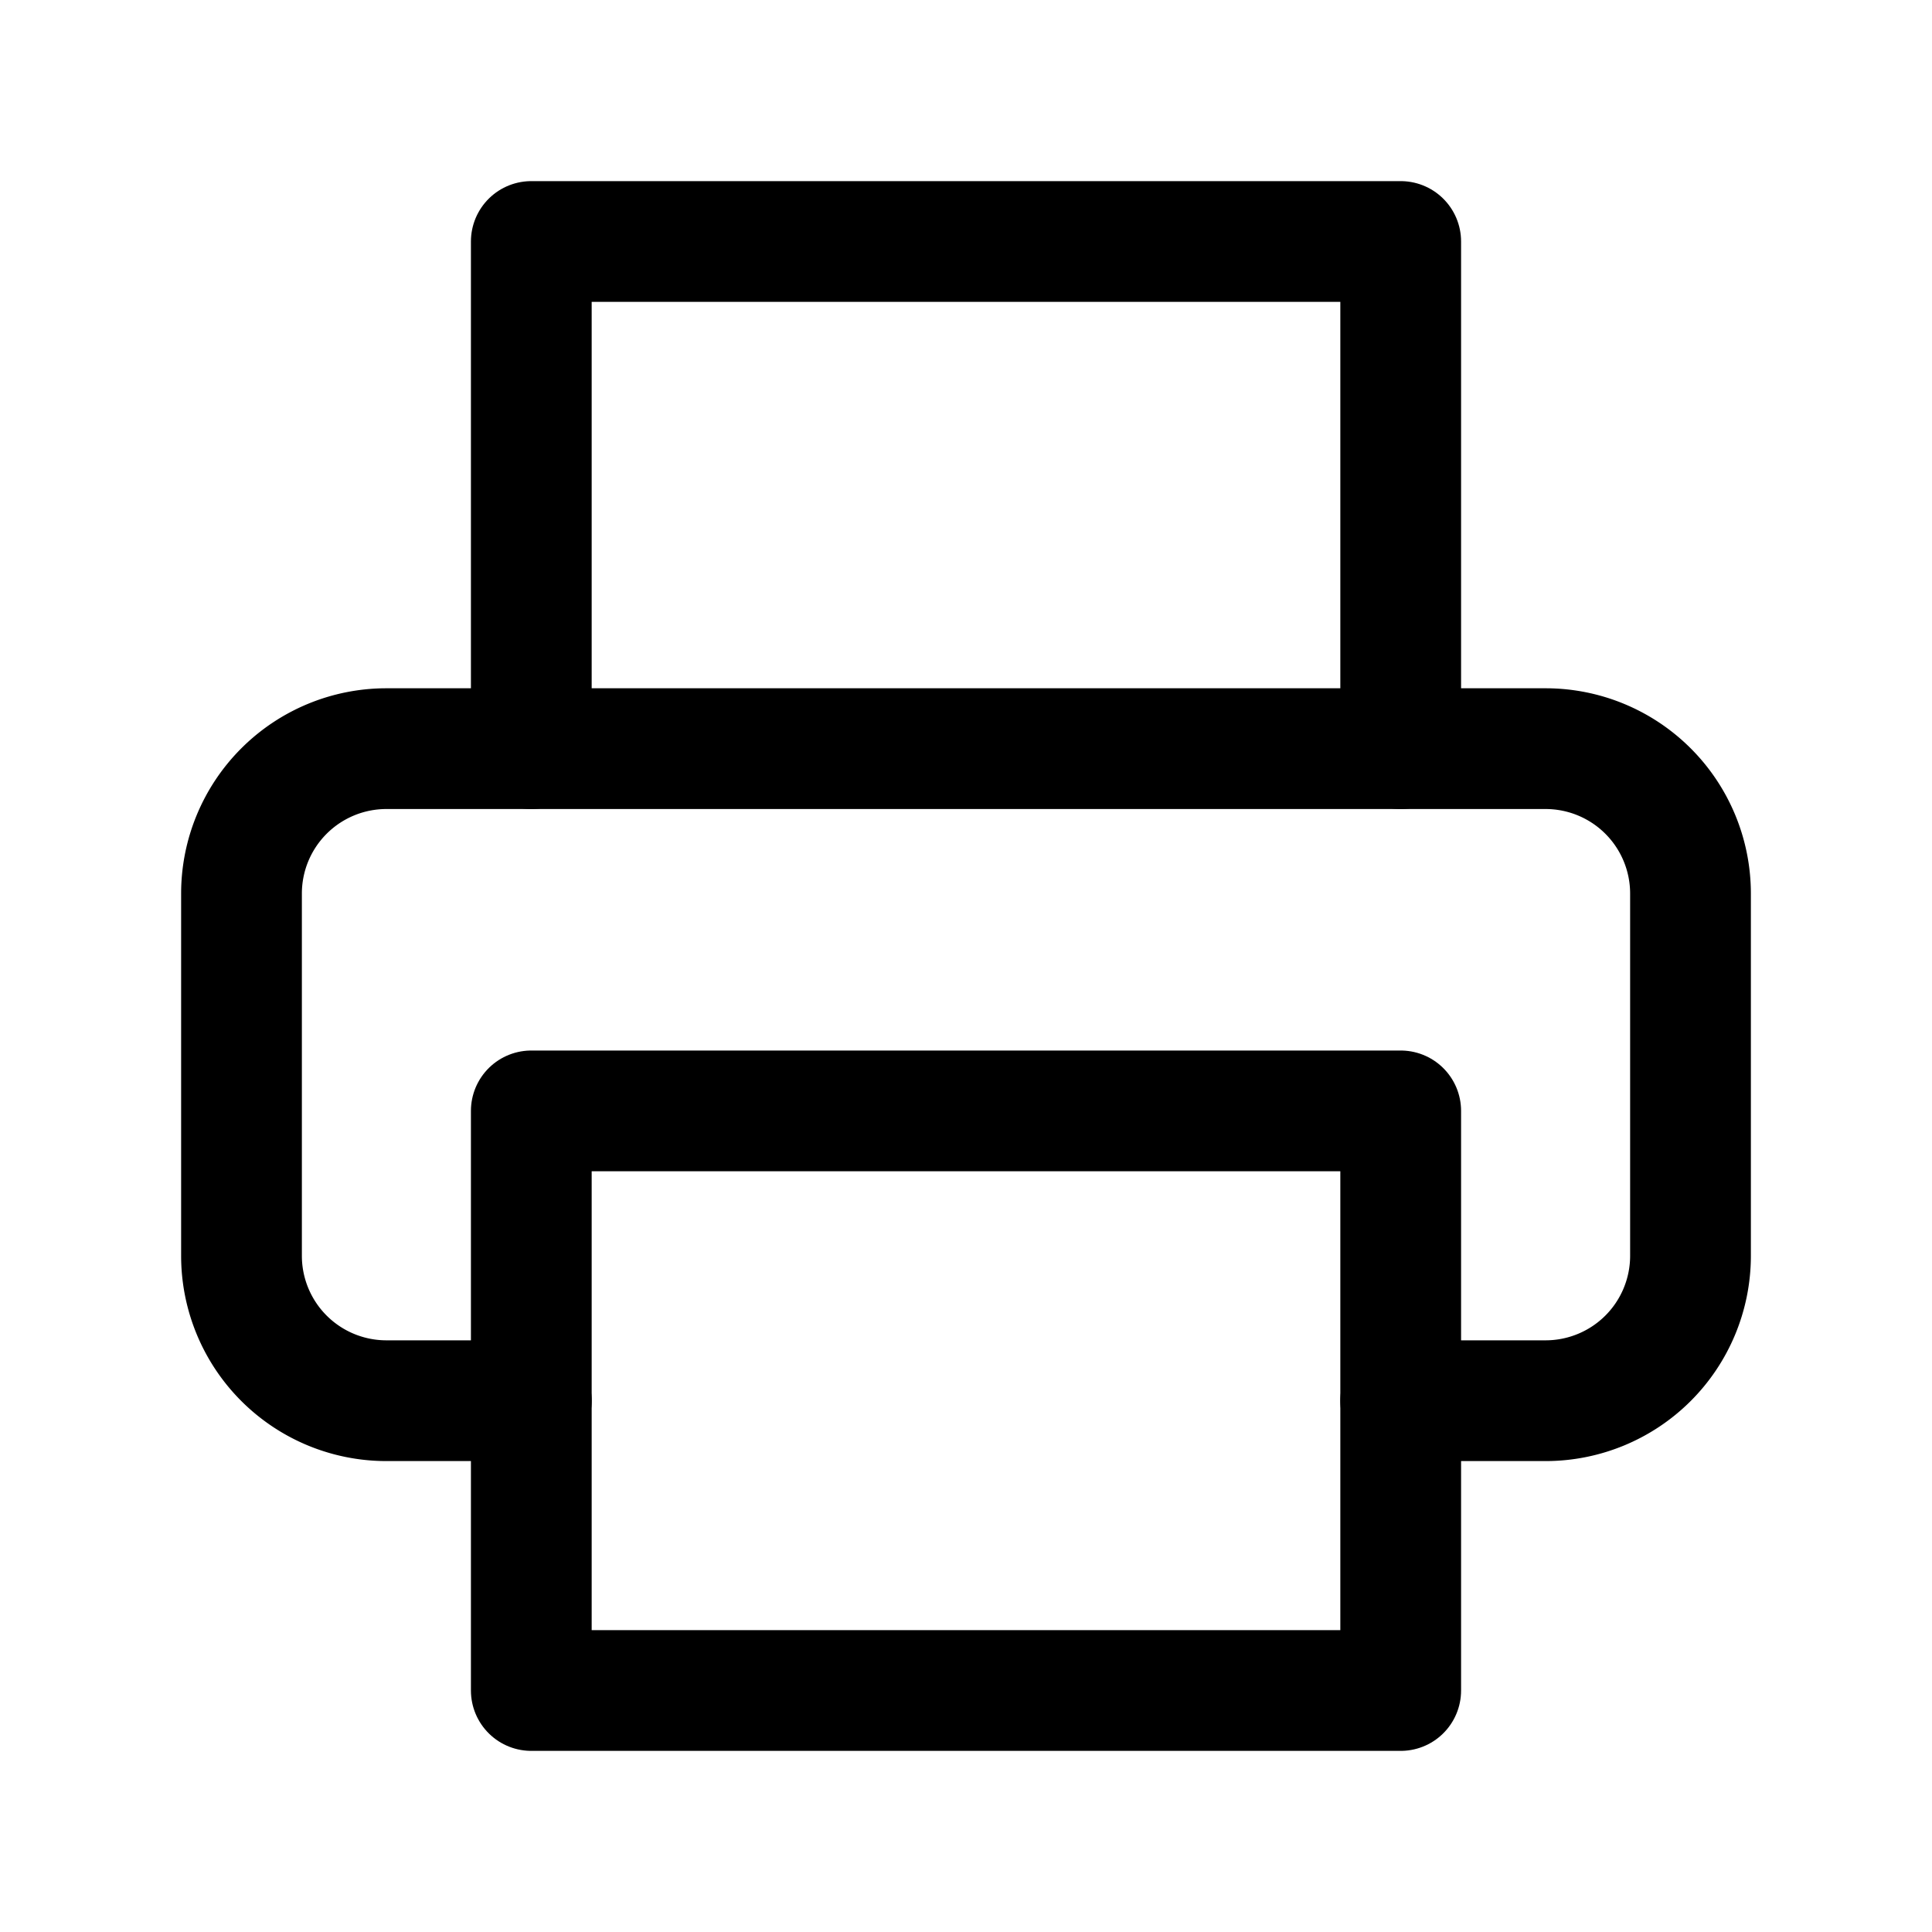
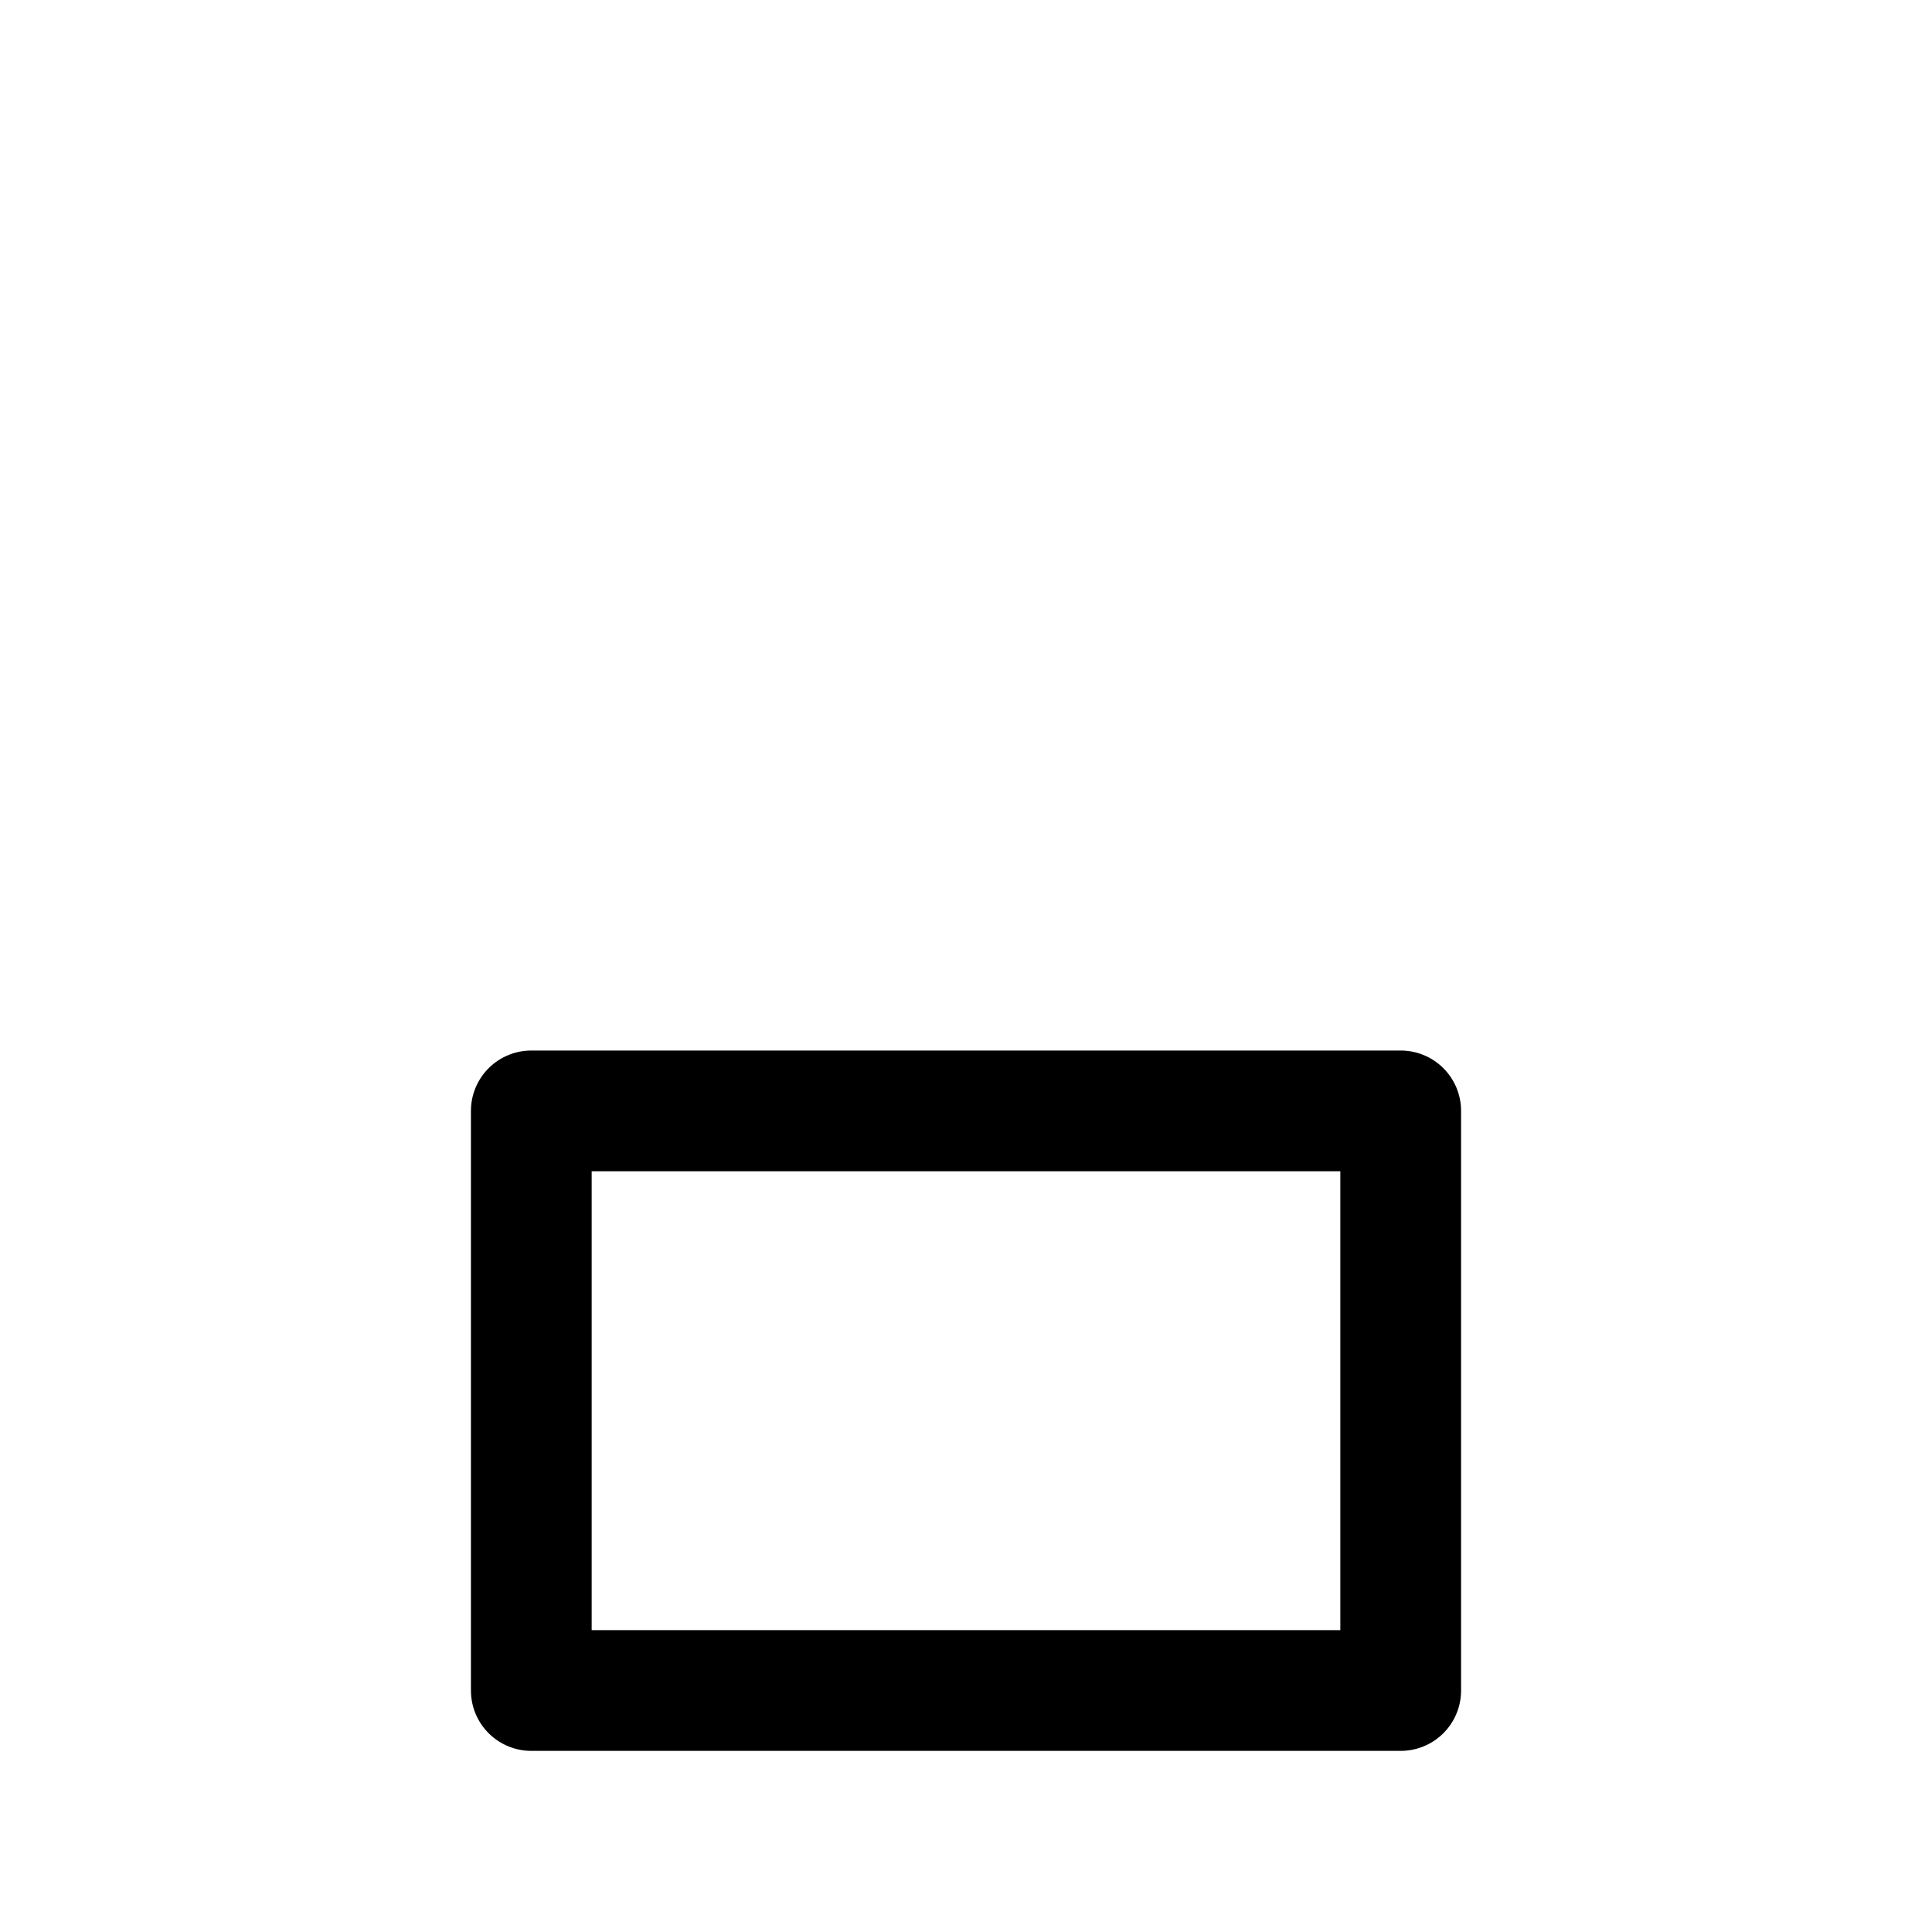
<svg xmlns="http://www.w3.org/2000/svg" width="32" height="32" viewBox="0 0 32 32">
  <defs>
    <style>
            .cls-2{fill:none;stroke:#000;stroke-linecap:round;stroke-linejoin:round;stroke-width:2px}
        </style>
  </defs>
  <g id="Group_33" data-name="Group 33" transform="translate(-714 -1323)">
    <g id="Icon_feather-printer" data-name="Icon feather-printer" transform="translate(715 1324)">
-       <path id="Path_5" d="M9 11.4V3h14.4v8.4" class="cls-2" data-name="Path 5" transform="translate(-1.2)" />
-       <path id="Path_6" d="M7.8 24.3H5.4A2.4 2.4 0 0 1 3 21.9v-6a2.4 2.4 0 0 1 2.4-2.4h19.2a2.4 2.4 0 0 1 2.4 2.4v6a2.4 2.4 0 0 1-2.4 2.4h-2.4" class="cls-2" data-name="Path 6" transform="translate(0 -2.1)" />
      <path id="Path_7" d="M9 21h14.4v9.6H9z" class="cls-2" data-name="Path 7" transform="translate(-1.2 -3.6)" />
    </g>
  </g>
</svg>